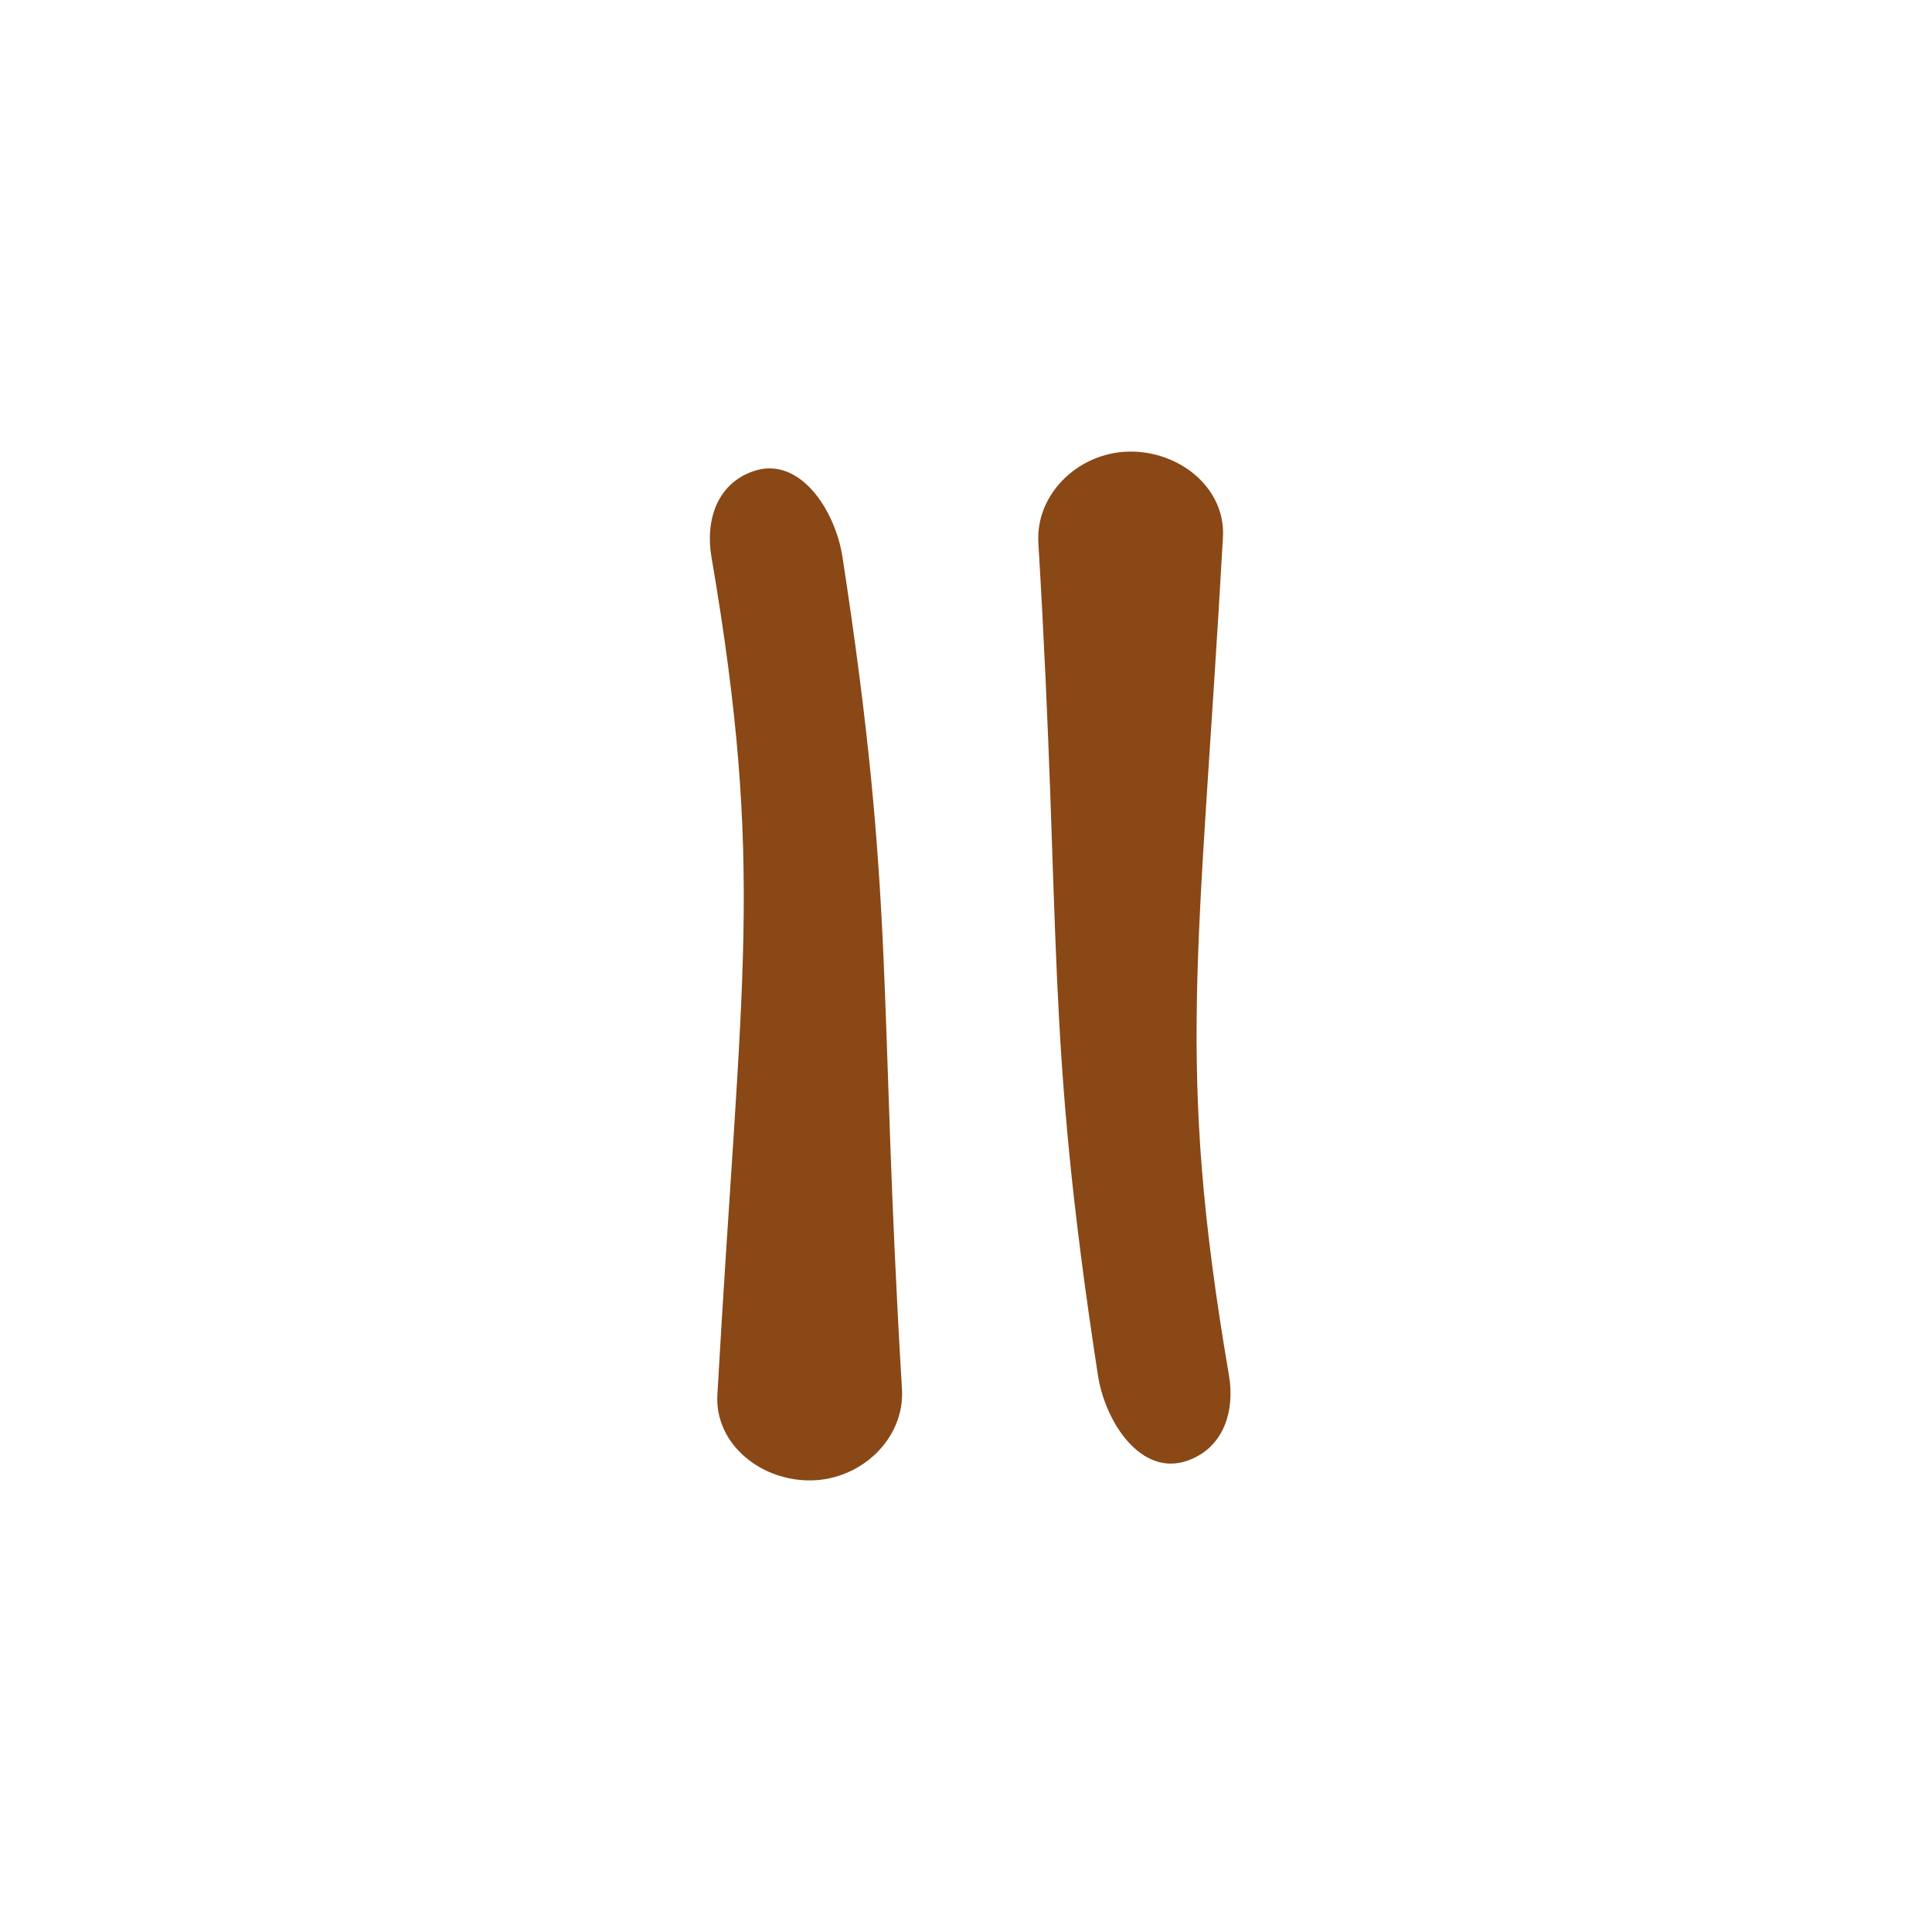
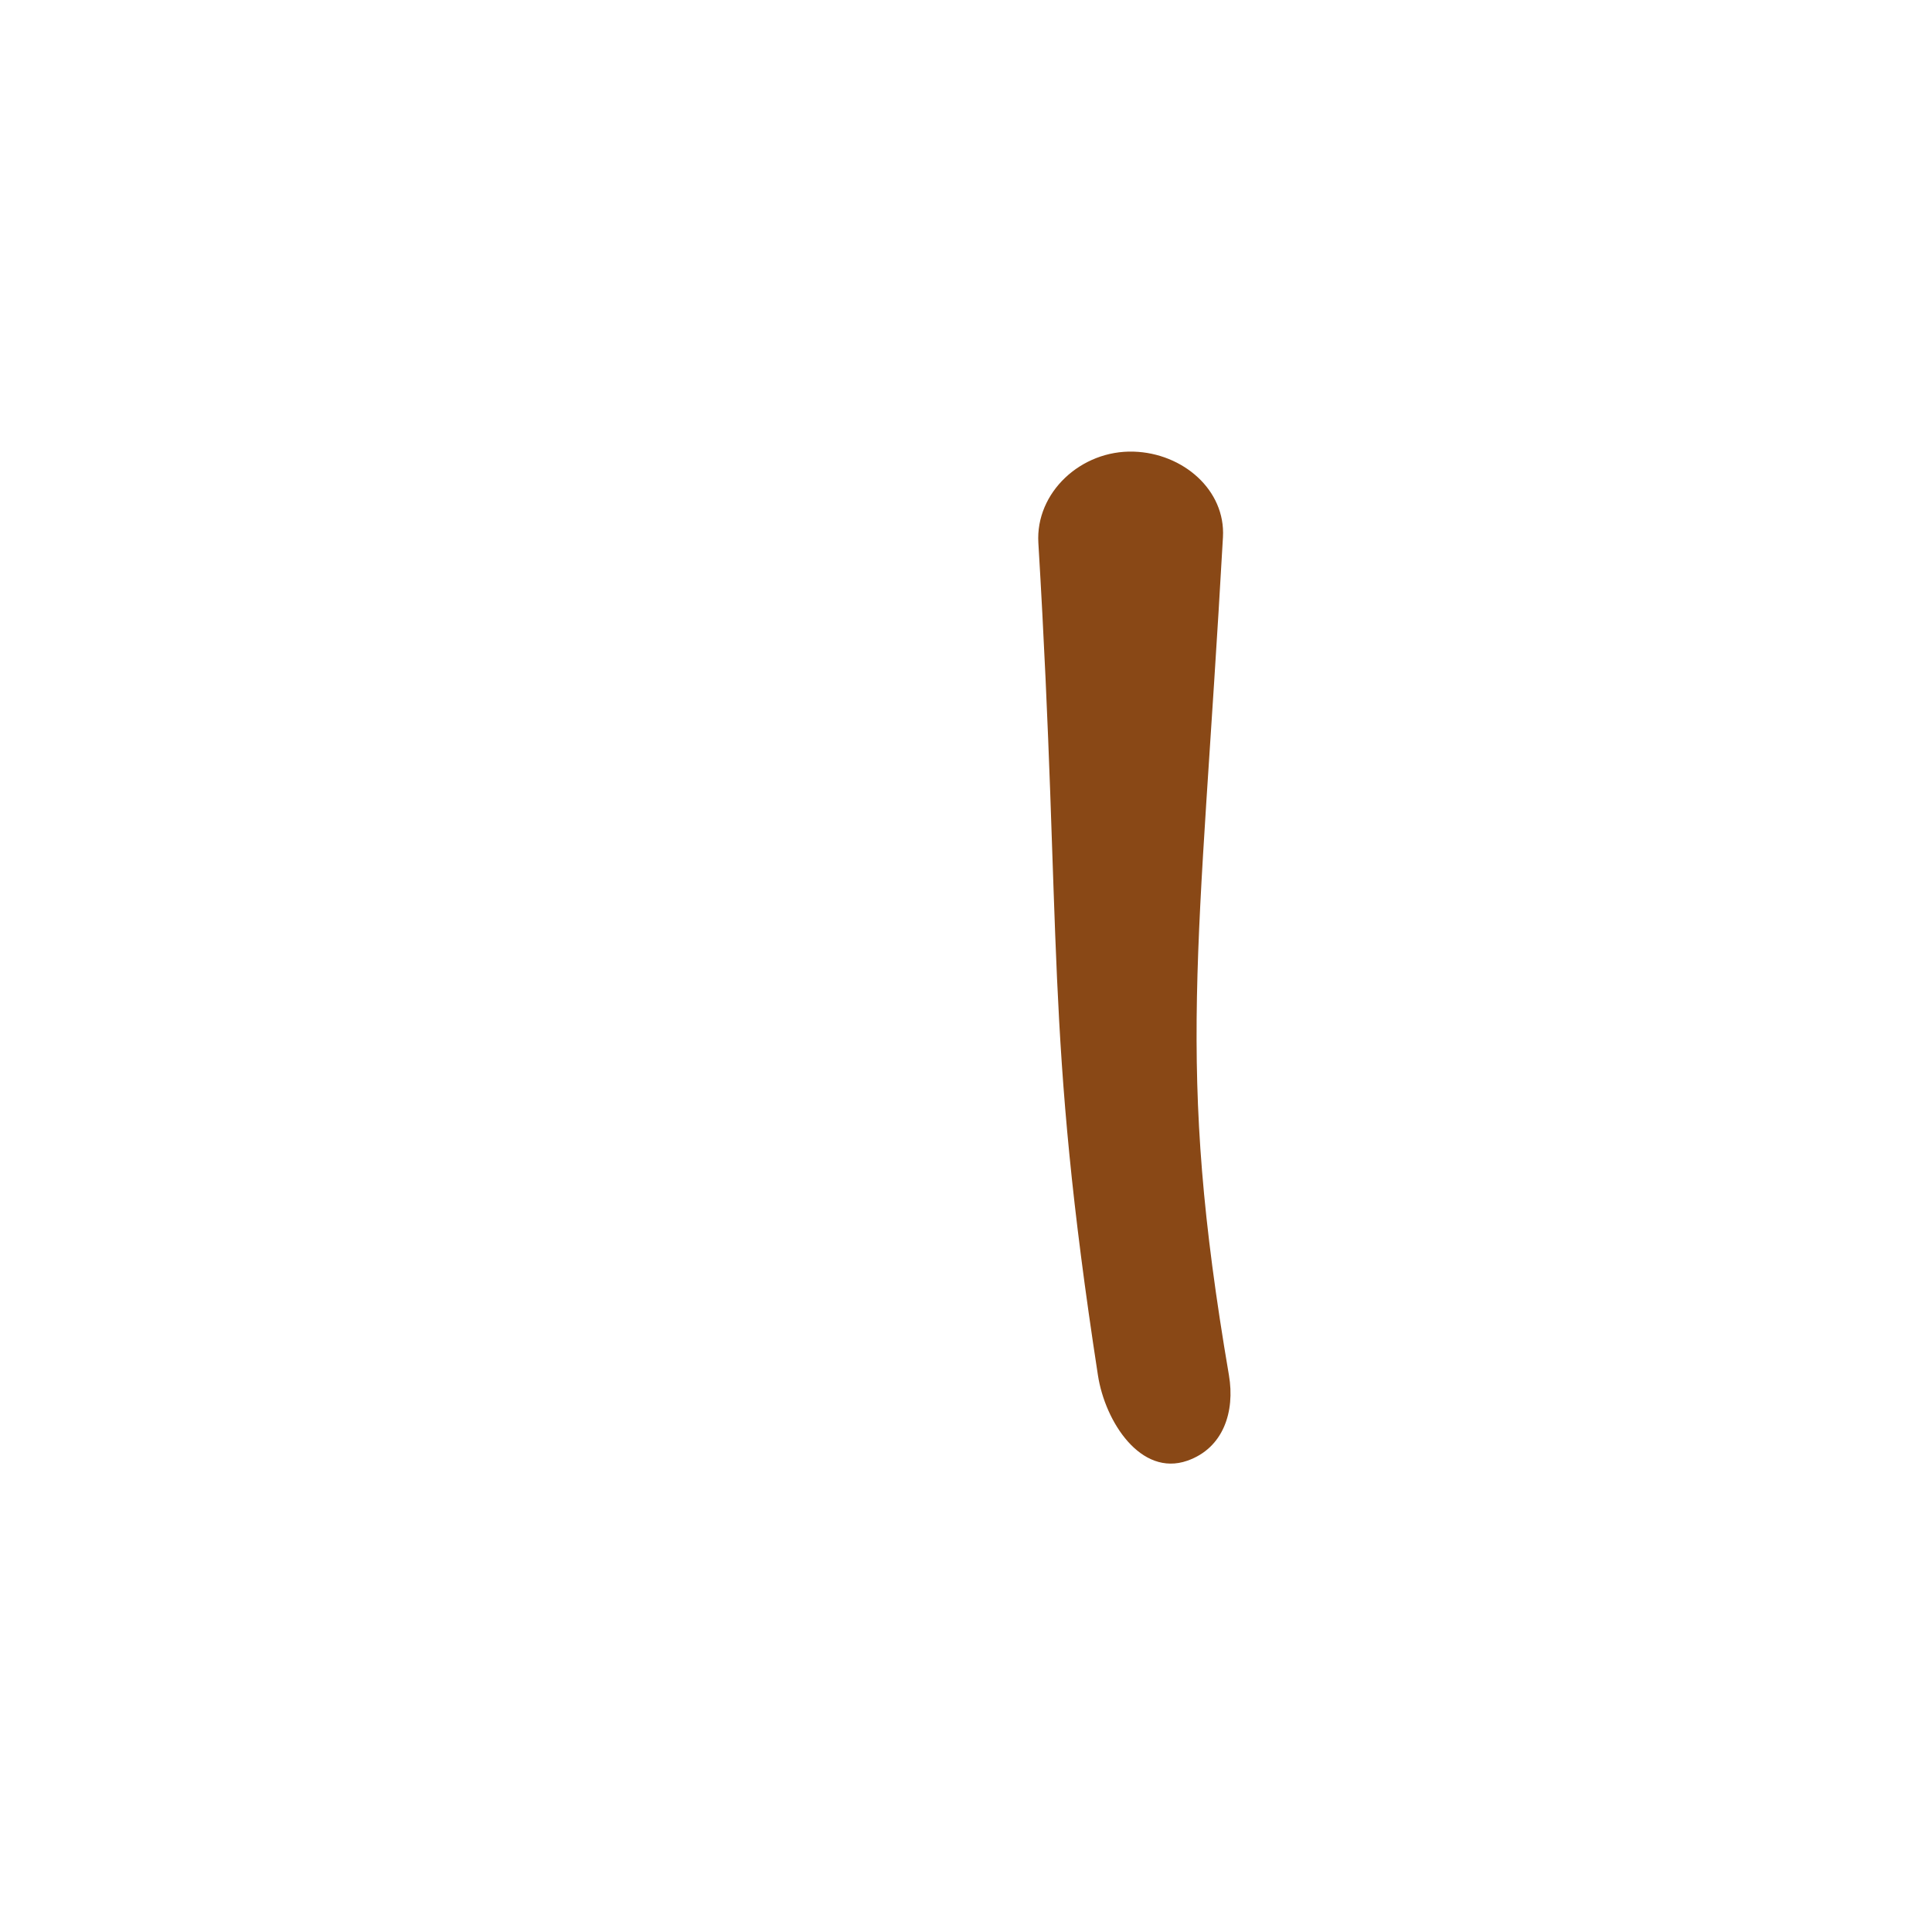
<svg xmlns="http://www.w3.org/2000/svg" width="42" height="42" viewBox="0 0 42 42" fill="none">
-   <path d="M15.595 30.323C15.538 31.348 16.465 32.149 17.537 32.182C18.68 32.218 19.674 31.293 19.608 30.199C19.09 21.524 19.478 19.665 18.314 12.104C18.157 11.088 17.38 9.894 16.372 10.245C15.586 10.519 15.331 11.313 15.466 12.104C16.629 18.921 16.113 21.152 15.595 30.323Z" fill="#894816" />
  <path d="M26.586 11.677C26.644 10.652 25.716 9.851 24.645 9.818C23.501 9.782 22.508 10.707 22.573 11.801C23.092 20.476 22.704 22.335 23.868 29.896C24.024 30.912 24.802 32.106 25.81 31.755C26.596 31.481 26.851 30.687 26.716 29.896C25.552 23.079 26.069 20.848 26.586 11.677Z" fill="#894816" />
</svg>